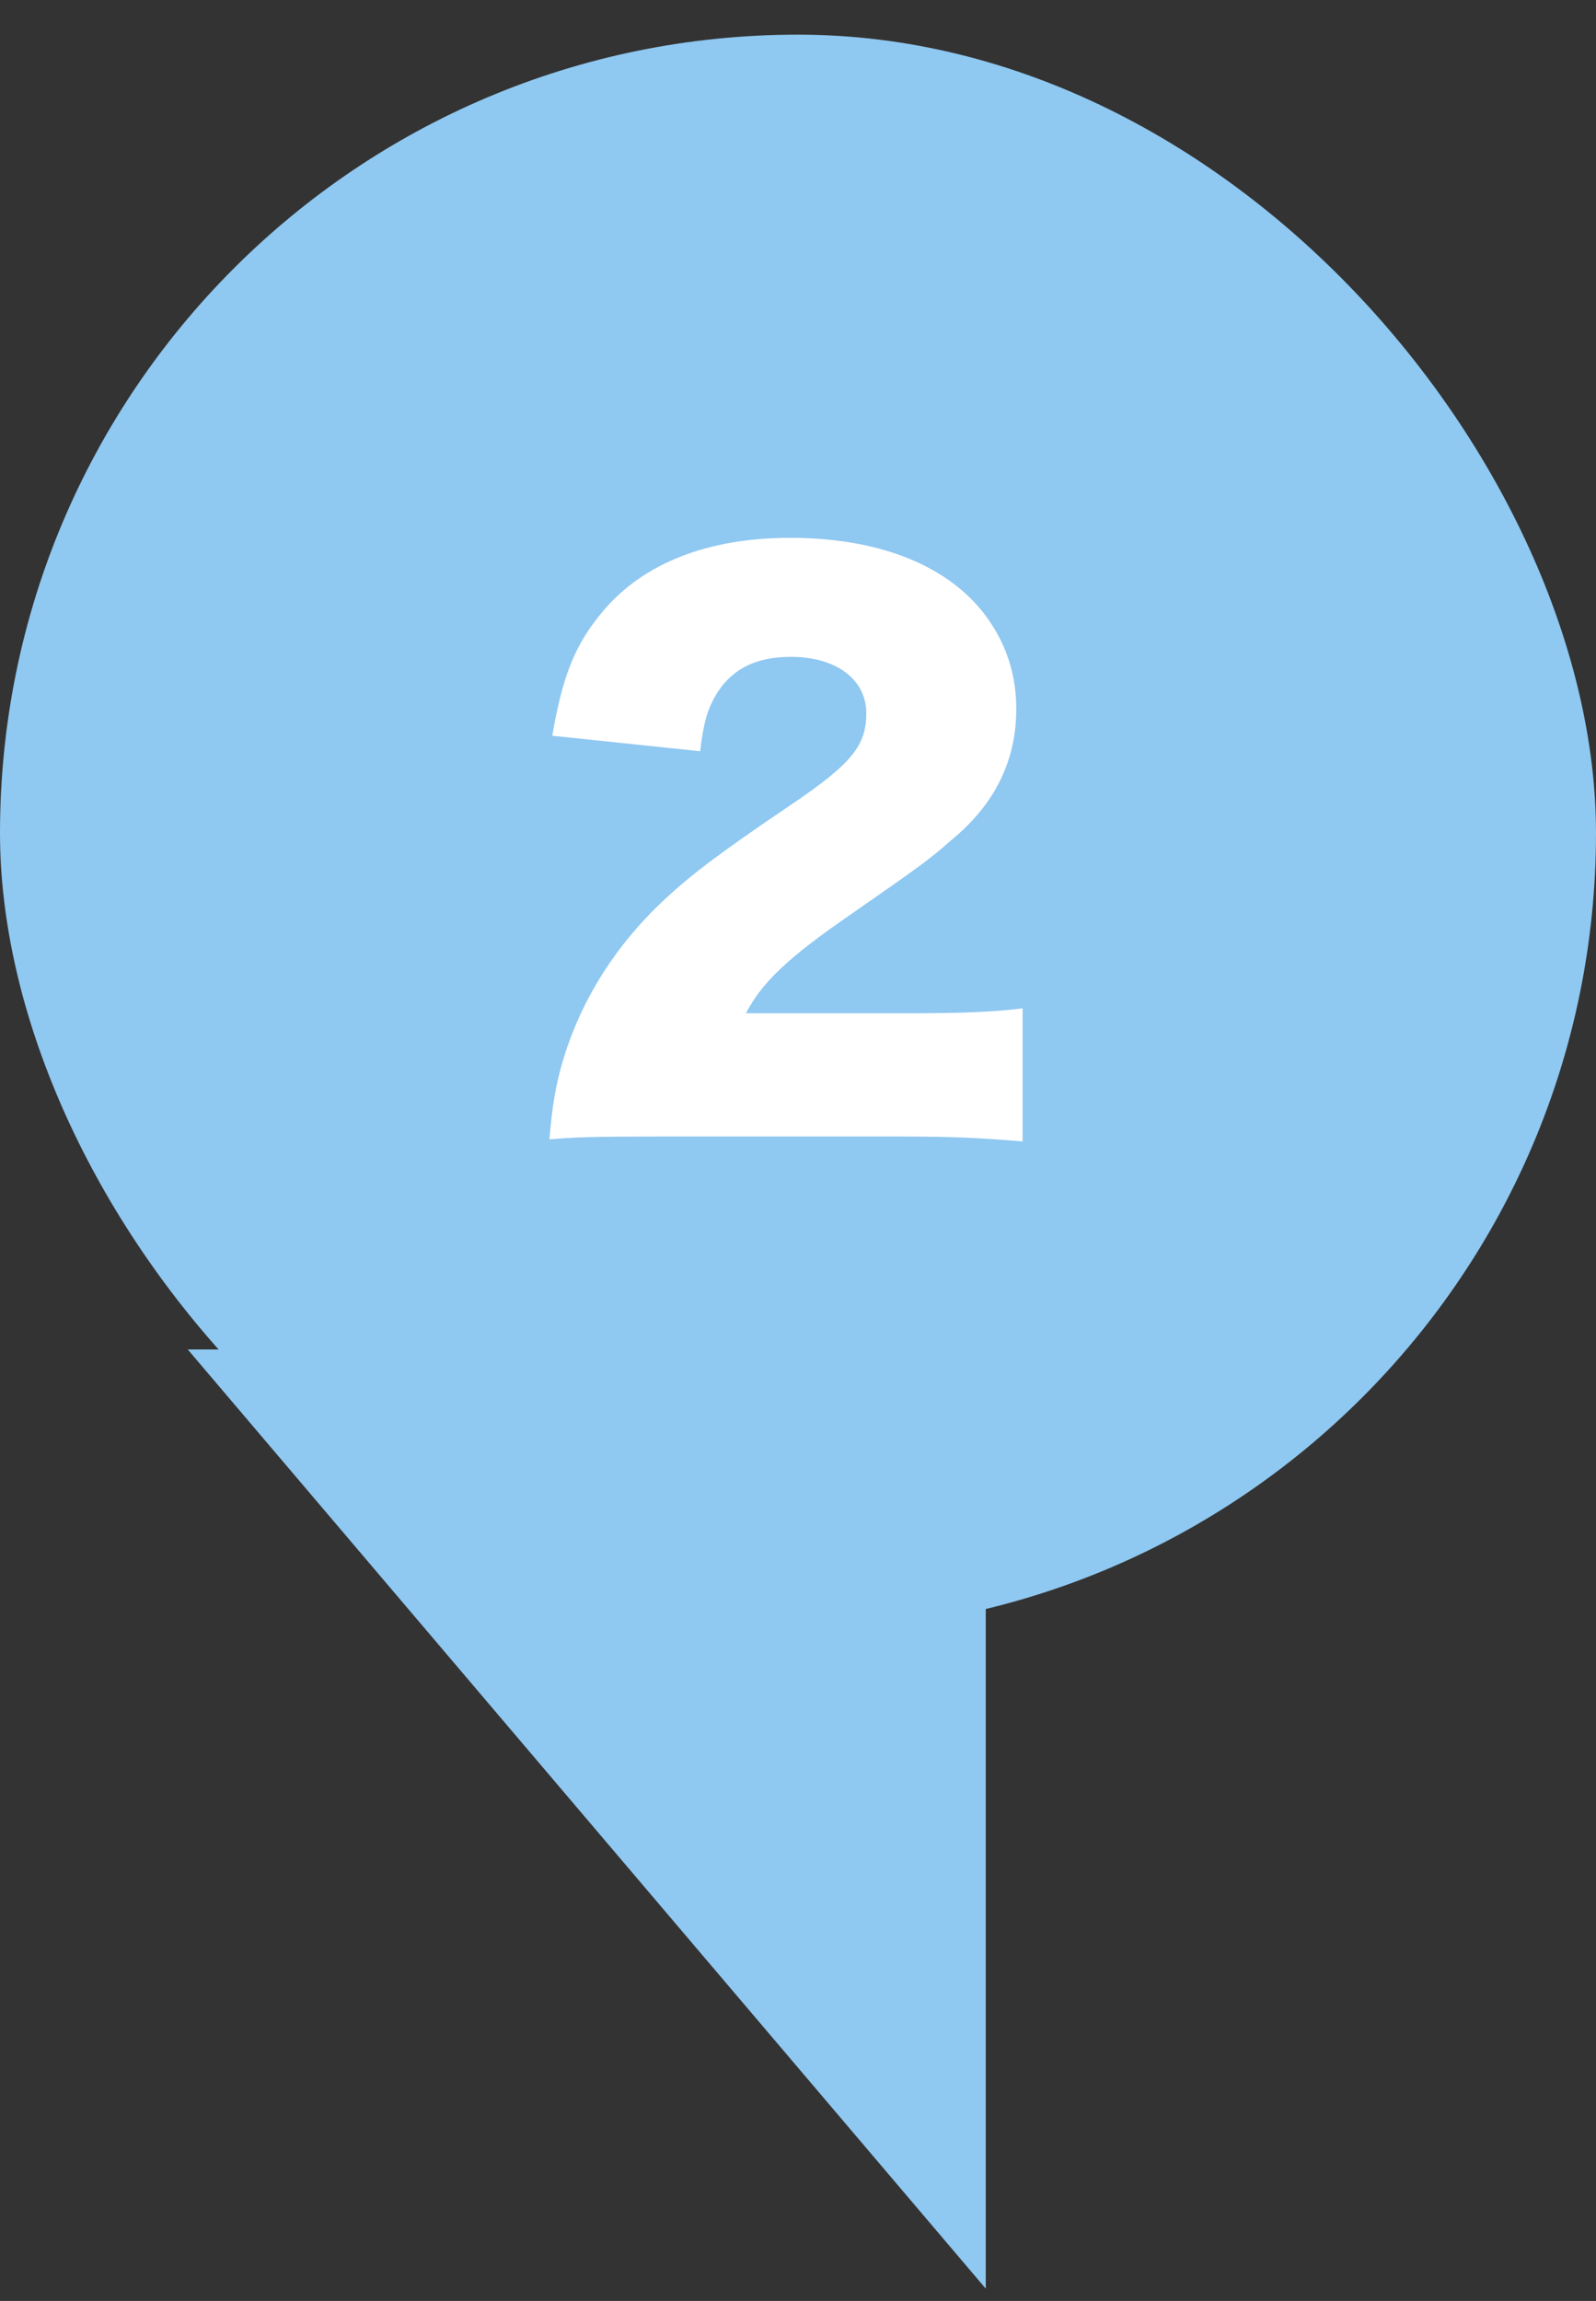
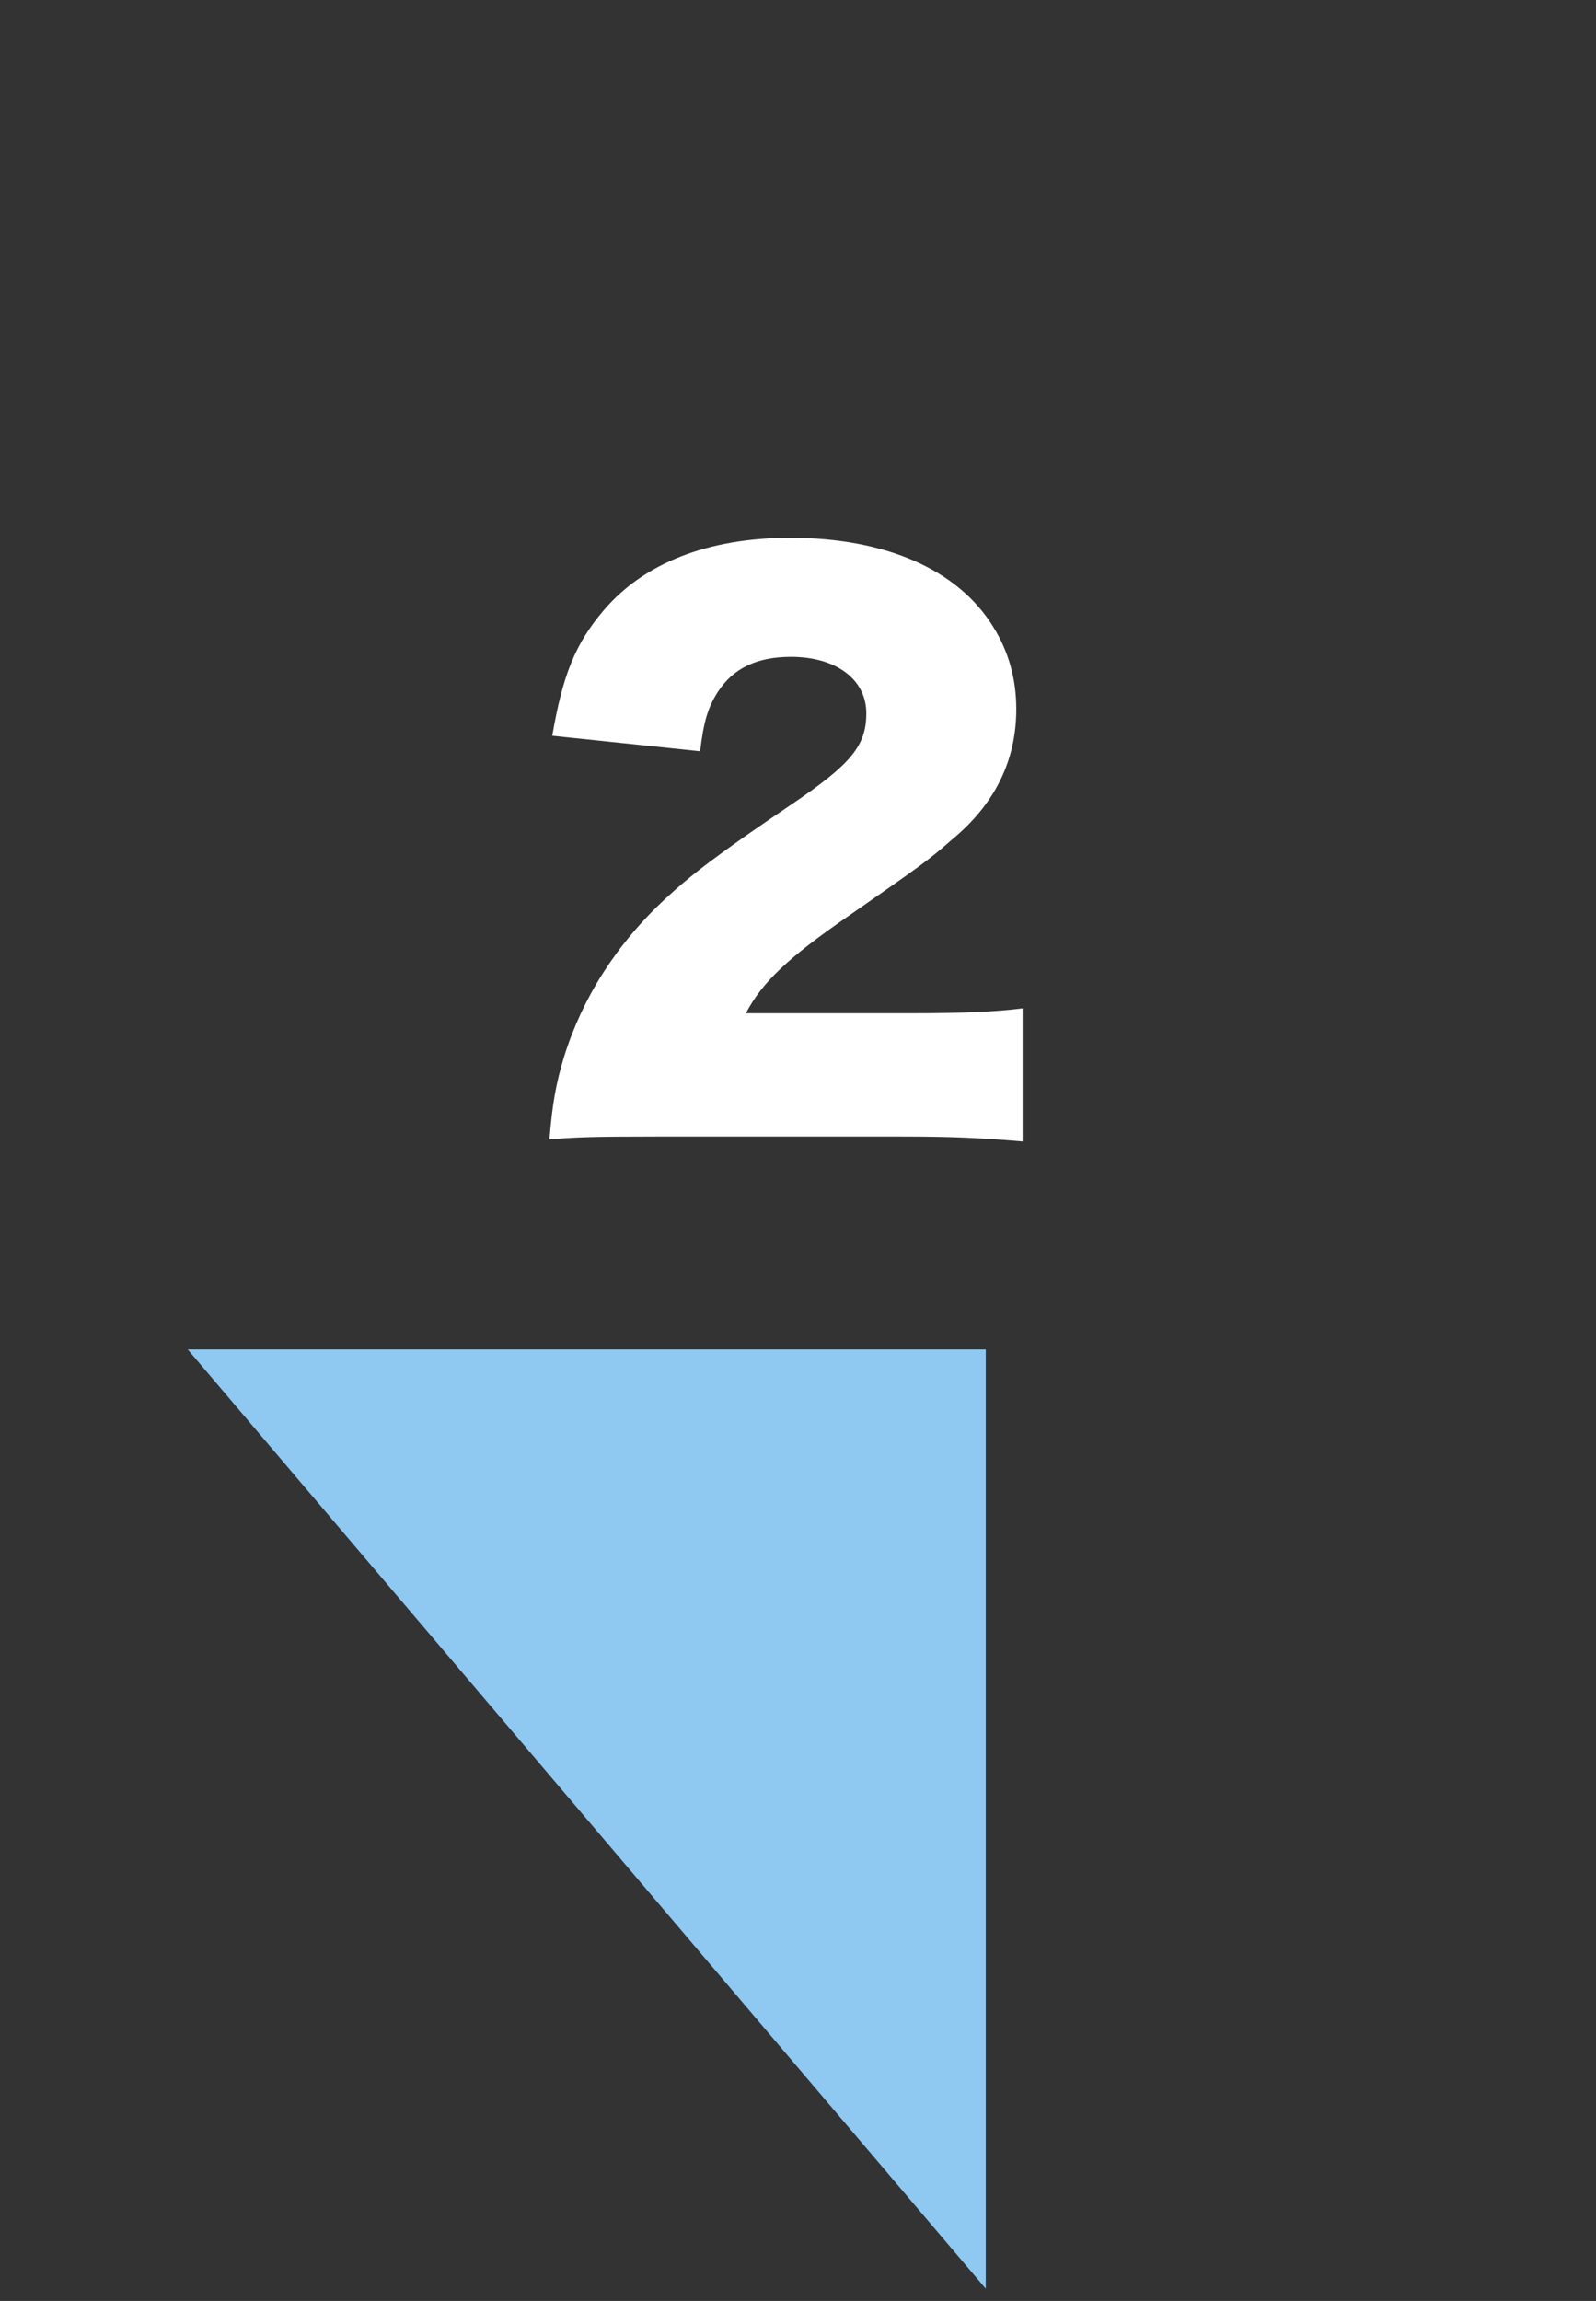
<svg xmlns="http://www.w3.org/2000/svg" width="34" height="49" viewBox="0 0 34 49" fill="none">
  <rect x="0" y="0" width="34" height="49" fill="#333333" stroke="none" />
-   <rect y="0.738" width="34" height="34" rx="17" fill="#8FC8F1" />
  <path d="M19.22 24.203H13.955C12.605 24.203 12.26 24.218 11.705 24.263C11.765 23.528 11.84 23.078 12.02 22.493C12.41 21.248 13.13 20.108 14.18 19.133C14.75 18.608 15.32 18.173 16.85 17.138C18.14 16.268 18.455 15.878 18.455 15.188C18.455 14.468 17.81 13.988 16.85 13.988C16.13 13.988 15.62 14.228 15.29 14.738C15.08 15.068 14.99 15.368 14.915 15.998L11.765 15.668C11.99 14.363 12.26 13.703 12.86 12.998C13.715 11.993 15.08 11.453 16.835 11.453C18.86 11.453 20.405 12.128 21.155 13.343C21.485 13.868 21.65 14.453 21.65 15.098C21.65 16.193 21.2 17.123 20.27 17.888C19.775 18.323 19.625 18.428 18.095 19.493C16.79 20.393 16.235 20.918 15.89 21.578H19.385C20.51 21.578 21.2 21.548 21.785 21.473V24.308C20.915 24.233 20.285 24.203 19.22 24.203Z" fill="white" />
  <path d="M21 48.738L4 28.738H21V48.738Z" fill="#8FC8F1" />
</svg>